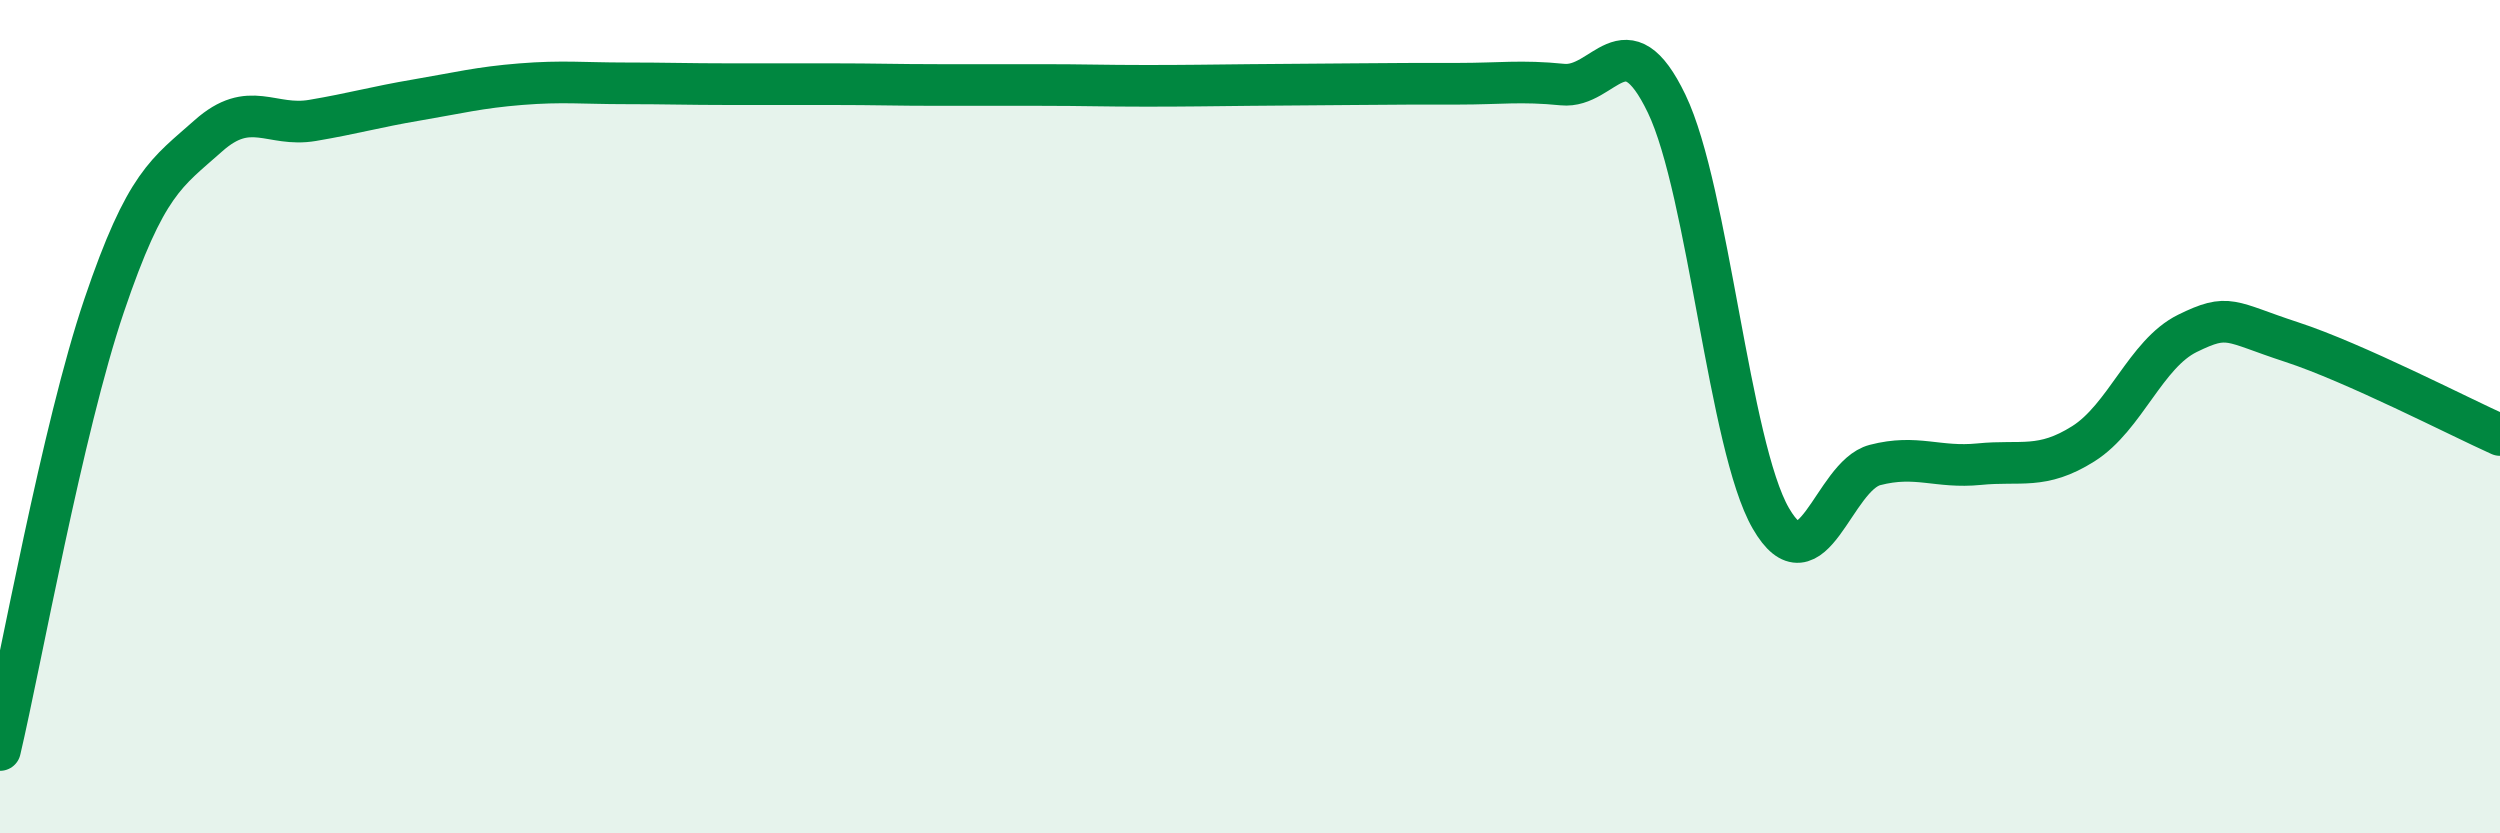
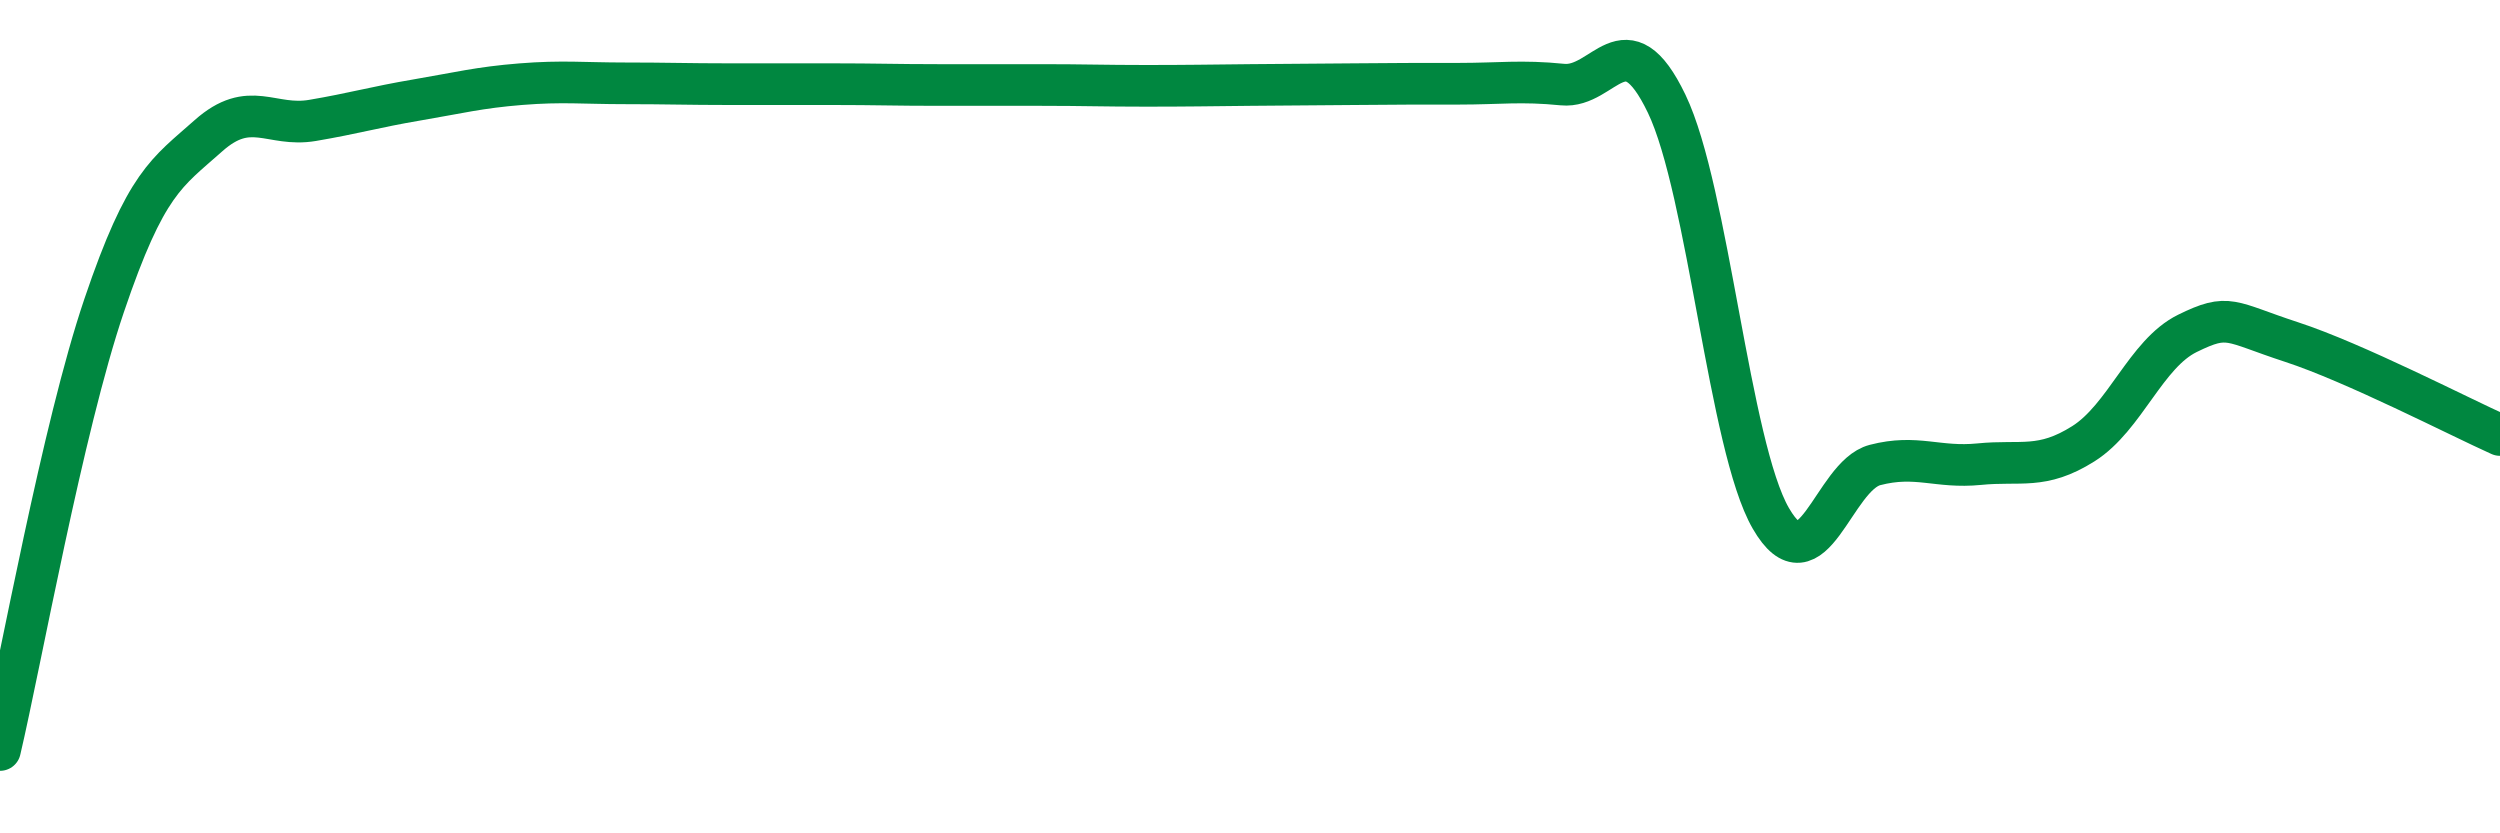
<svg xmlns="http://www.w3.org/2000/svg" width="60" height="20" viewBox="0 0 60 20">
-   <path d="M 0,18 C 0.5,15.87 1.5,10.28 2.5,7.33 C 3.5,4.38 4,4.15 5,3.26 C 6,2.37 6.5,3.06 7.5,2.89 C 8.5,2.72 9,2.57 10,2.4 C 11,2.23 11.5,2.1 12.5,2.02 C 13.5,1.94 14,2 15,2 C 16,2 16.5,2.02 17.5,2.02 C 18.5,2.02 19,2.02 20,2.02 C 21,2.02 21.5,2.04 22.5,2.04 C 23.5,2.04 24,2.04 25,2.04 C 26,2.04 26.5,2.06 27.5,2.06 C 28.5,2.06 29,2.05 30,2.04 C 31,2.03 31.5,2.03 32.5,2.02 C 33.5,2.01 34,2.01 35,2.01 C 36,2.01 36.5,1.93 37.5,2.03 C 38.5,2.13 39,0.41 40,2.49 C 41,4.57 41.5,10.71 42.5,12.44 C 43.5,14.17 44,11.42 45,11.16 C 46,10.9 46.5,11.24 47.5,11.14 C 48.5,11.04 49,11.28 50,10.65 C 51,10.02 51.5,8.49 52.5,8 C 53.5,7.51 53.5,7.72 55,8.21 C 56.5,8.7 59,9.99 60,10.44L60 20L0 20Z" fill="#008740" opacity="0.1" stroke-linecap="round" stroke-linejoin="round" />
  <path d="M 0,18 C 0.5,15.87 1.5,10.28 2.5,7.33 C 3.5,4.38 4,4.15 5,3.26 C 6,2.37 6.5,3.06 7.5,2.89 C 8.5,2.72 9,2.57 10,2.4 C 11,2.23 11.5,2.1 12.5,2.02 C 13.5,1.94 14,2 15,2 C 16,2 16.5,2.02 17.5,2.02 C 18.5,2.02 19,2.02 20,2.02 C 21,2.02 21.5,2.04 22.5,2.04 C 23.5,2.04 24,2.04 25,2.04 C 26,2.04 26.5,2.06 27.5,2.06 C 28.5,2.06 29,2.05 30,2.04 C 31,2.03 31.5,2.03 32.5,2.02 C 33.5,2.01 34,2.01 35,2.01 C 36,2.01 36.5,1.93 37.5,2.03 C 38.5,2.13 39,0.41 40,2.49 C 41,4.57 41.5,10.71 42.5,12.44 C 43.5,14.17 44,11.42 45,11.16 C 46,10.9 46.5,11.24 47.5,11.14 C 48.5,11.04 49,11.28 50,10.65 C 51,10.02 51.5,8.49 52.5,8 C 53.5,7.51 53.5,7.72 55,8.21 C 56.5,8.7 59,9.99 60,10.44" stroke="#008740" stroke-width="1" fill="none" stroke-linecap="round" stroke-linejoin="round" />
</svg>